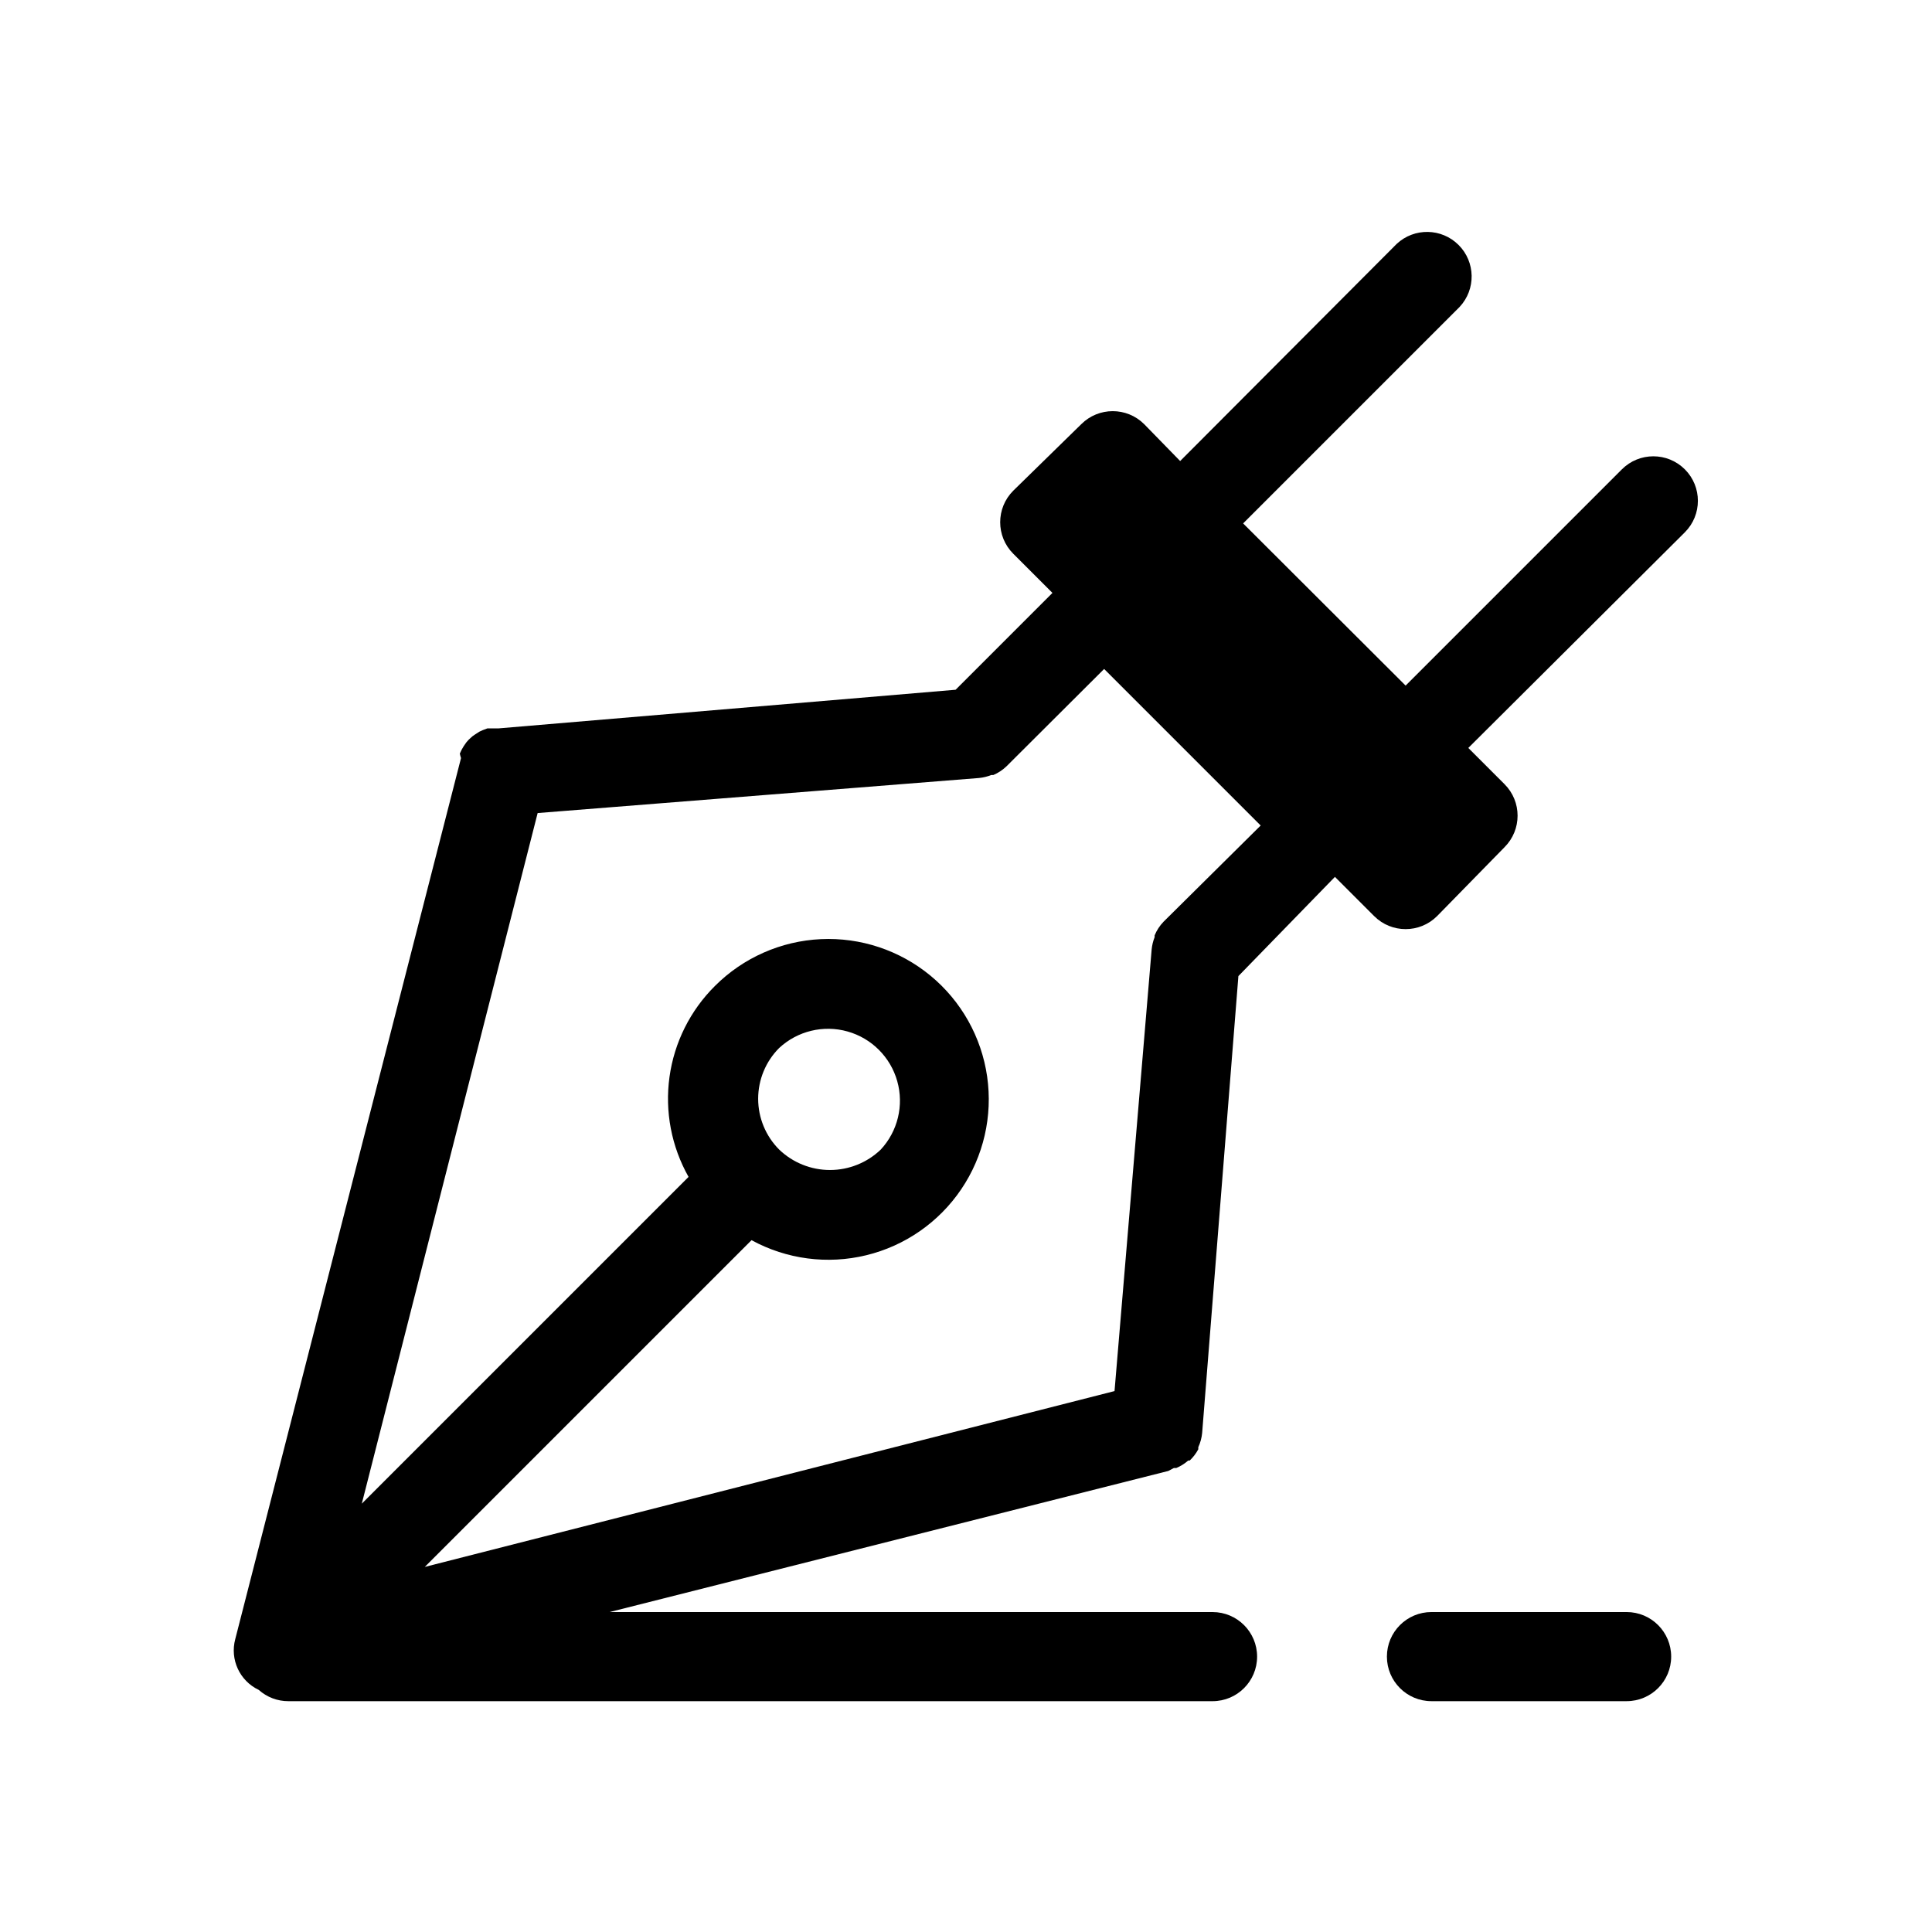
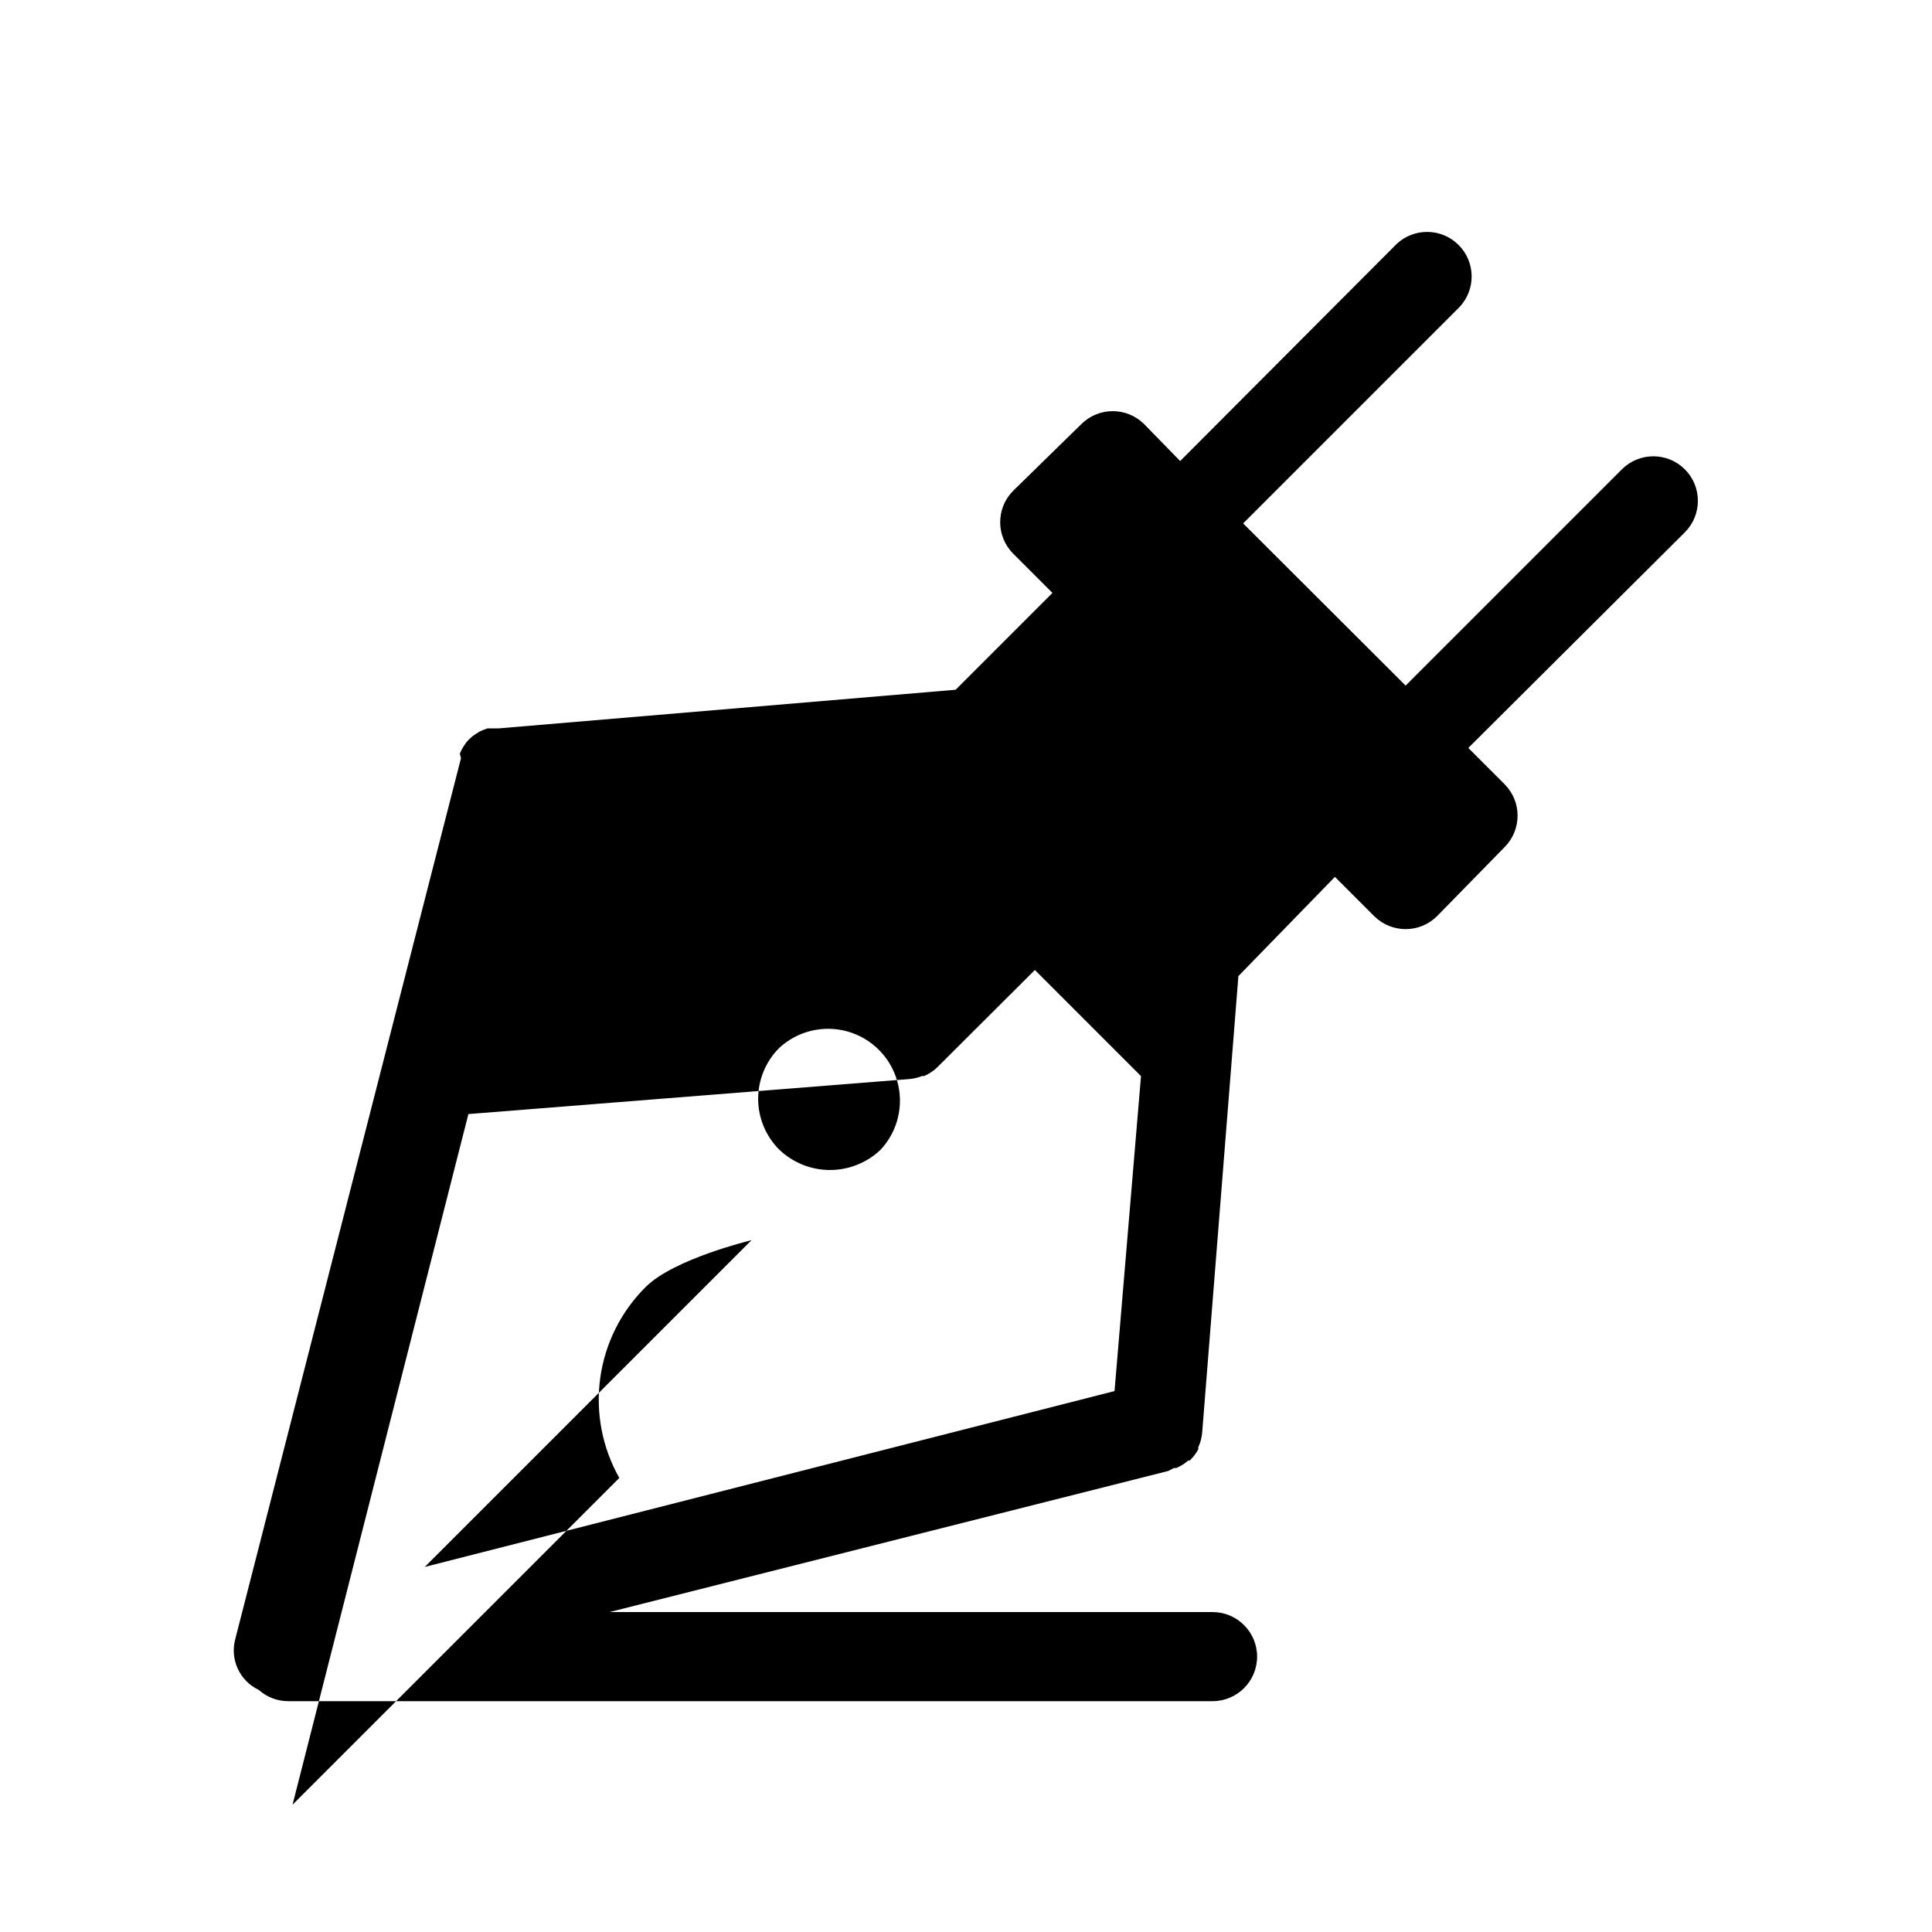
<svg xmlns="http://www.w3.org/2000/svg" fill="#000000" width="800px" height="800px" version="1.1" viewBox="144 144 512 512">
  <g>
-     <path d="m590.5 268.38c-4.609-4.606-12.078-4.606-16.688 0l-57.309 57.309-43.059-42.98 57.387-57.387v-0.004c4.336-4.652 4.207-11.902-0.289-16.398-4.496-4.496-11.746-4.625-16.398-0.289l-57.391 57.547-9.523-9.762c-4.609-4.606-12.078-4.606-16.688 0l-18.027 17.633c-4.606 4.609-4.606 12.078 0 16.688l10.391 10.391-25.664 25.664-121.07 10.234h-2.992l-1.258 0.473-0.867 0.395-1.102 0.707-0.789 0.551-0.945 0.867-0.629 0.707-0.707 1.023-0.551 0.945-0.473 1.023c0.082 0.398 0.188 0.793 0.316 1.18l-59.828 233.48c-1.453 5.398 1.164 11.066 6.219 13.461 2.164 1.938 4.969 3.004 7.871 2.992h244.9c6.523 0 11.809-5.289 11.809-11.809 0-6.523-5.285-11.809-11.809-11.809h-159.8l148.07-37.391 1.496-0.789h0.633c1.145-0.484 2.211-1.148 3.148-1.969h0.395-0.004c0.918-0.867 1.688-1.875 2.285-2.988v-0.555c0.551-1.191 0.895-2.469 1.023-3.777l9.605-121.07 25.582-26.293 10.391 10.391c4.609 4.606 12.078 4.606 16.688 0l17.871-18.262c4.606-4.613 4.606-12.078 0-16.691l-9.605-9.605 57.387-57.148c4.606-4.609 4.606-12.078 0-16.688zm-138.15 119.89c-1.008 1.047-1.809 2.277-2.363 3.621v0.473c-0.41 1.031-0.676 2.121-0.785 3.227l-9.84 117.06-182.79 46.602 86.594-86.594c9.281 5.066 20.113 6.492 30.391 3.996 10.273-2.492 19.25-8.727 25.176-17.484 5.926-8.754 8.375-19.406 6.871-29.871-1.504-10.465-6.852-19.996-15.004-26.727-8.152-6.734-18.52-10.188-29.082-9.688s-20.555 4.918-28.035 12.391c-6.555 6.5-10.793 14.977-12.059 24.125-1.266 9.145 0.512 18.453 5.051 26.492l-86.594 86.594 46.602-183.02 116.98-9.289 0.004-0.004c1.109-0.105 2.195-0.371 3.231-0.785h0.551c1.281-0.551 2.453-1.32 3.461-2.285l25.898-25.82 41.484 41.484zm-101.86 60.379c-3.566-3.574-5.57-8.414-5.57-13.461 0-5.051 2.004-9.891 5.57-13.461 4.863-4.516 11.727-6.172 18.117-4.375 6.387 1.797 11.379 6.789 13.176 13.18 1.801 6.387 0.141 13.25-4.371 18.117-3.621 3.473-8.445 5.414-13.461 5.414-5.019 0-9.84-1.941-13.461-5.414z" />
-     <path d="m575.15 571.21h-51.801c-6.519 0-11.805 5.285-11.805 11.809 0 6.519 5.285 11.809 11.805 11.809h51.723c6.519 0 11.805-5.289 11.805-11.809 0-6.523-5.285-11.809-11.805-11.809z" />
+     <path d="m590.5 268.38c-4.609-4.606-12.078-4.606-16.688 0l-57.309 57.309-43.059-42.98 57.387-57.387v-0.004c4.336-4.652 4.207-11.902-0.289-16.398-4.496-4.496-11.746-4.625-16.398-0.289l-57.391 57.547-9.523-9.762c-4.609-4.606-12.078-4.606-16.688 0l-18.027 17.633c-4.606 4.609-4.606 12.078 0 16.688l10.391 10.391-25.664 25.664-121.07 10.234h-2.992l-1.258 0.473-0.867 0.395-1.102 0.707-0.789 0.551-0.945 0.867-0.629 0.707-0.707 1.023-0.551 0.945-0.473 1.023c0.082 0.398 0.188 0.793 0.316 1.18l-59.828 233.48c-1.453 5.398 1.164 11.066 6.219 13.461 2.164 1.938 4.969 3.004 7.871 2.992h244.9c6.523 0 11.809-5.289 11.809-11.809 0-6.523-5.285-11.809-11.809-11.809h-159.8l148.07-37.391 1.496-0.789h0.633c1.145-0.484 2.211-1.148 3.148-1.969h0.395-0.004c0.918-0.867 1.688-1.875 2.285-2.988v-0.555c0.551-1.191 0.895-2.469 1.023-3.777l9.605-121.07 25.582-26.293 10.391 10.391c4.609 4.606 12.078 4.606 16.688 0l17.871-18.262c4.606-4.613 4.606-12.078 0-16.691l-9.605-9.605 57.387-57.148c4.606-4.609 4.606-12.078 0-16.688zm-138.15 119.89c-1.008 1.047-1.809 2.277-2.363 3.621v0.473c-0.41 1.031-0.676 2.121-0.785 3.227l-9.84 117.06-182.79 46.602 86.594-86.594s-20.555 4.918-28.035 12.391c-6.555 6.5-10.793 14.977-12.059 24.125-1.266 9.145 0.512 18.453 5.051 26.492l-86.594 86.594 46.602-183.02 116.98-9.289 0.004-0.004c1.109-0.105 2.195-0.371 3.231-0.785h0.551c1.281-0.551 2.453-1.32 3.461-2.285l25.898-25.82 41.484 41.484zm-101.86 60.379c-3.566-3.574-5.57-8.414-5.57-13.461 0-5.051 2.004-9.891 5.57-13.461 4.863-4.516 11.727-6.172 18.117-4.375 6.387 1.797 11.379 6.789 13.176 13.18 1.801 6.387 0.141 13.25-4.371 18.117-3.621 3.473-8.445 5.414-13.461 5.414-5.019 0-9.84-1.941-13.461-5.414z" />
  </g>
</svg>